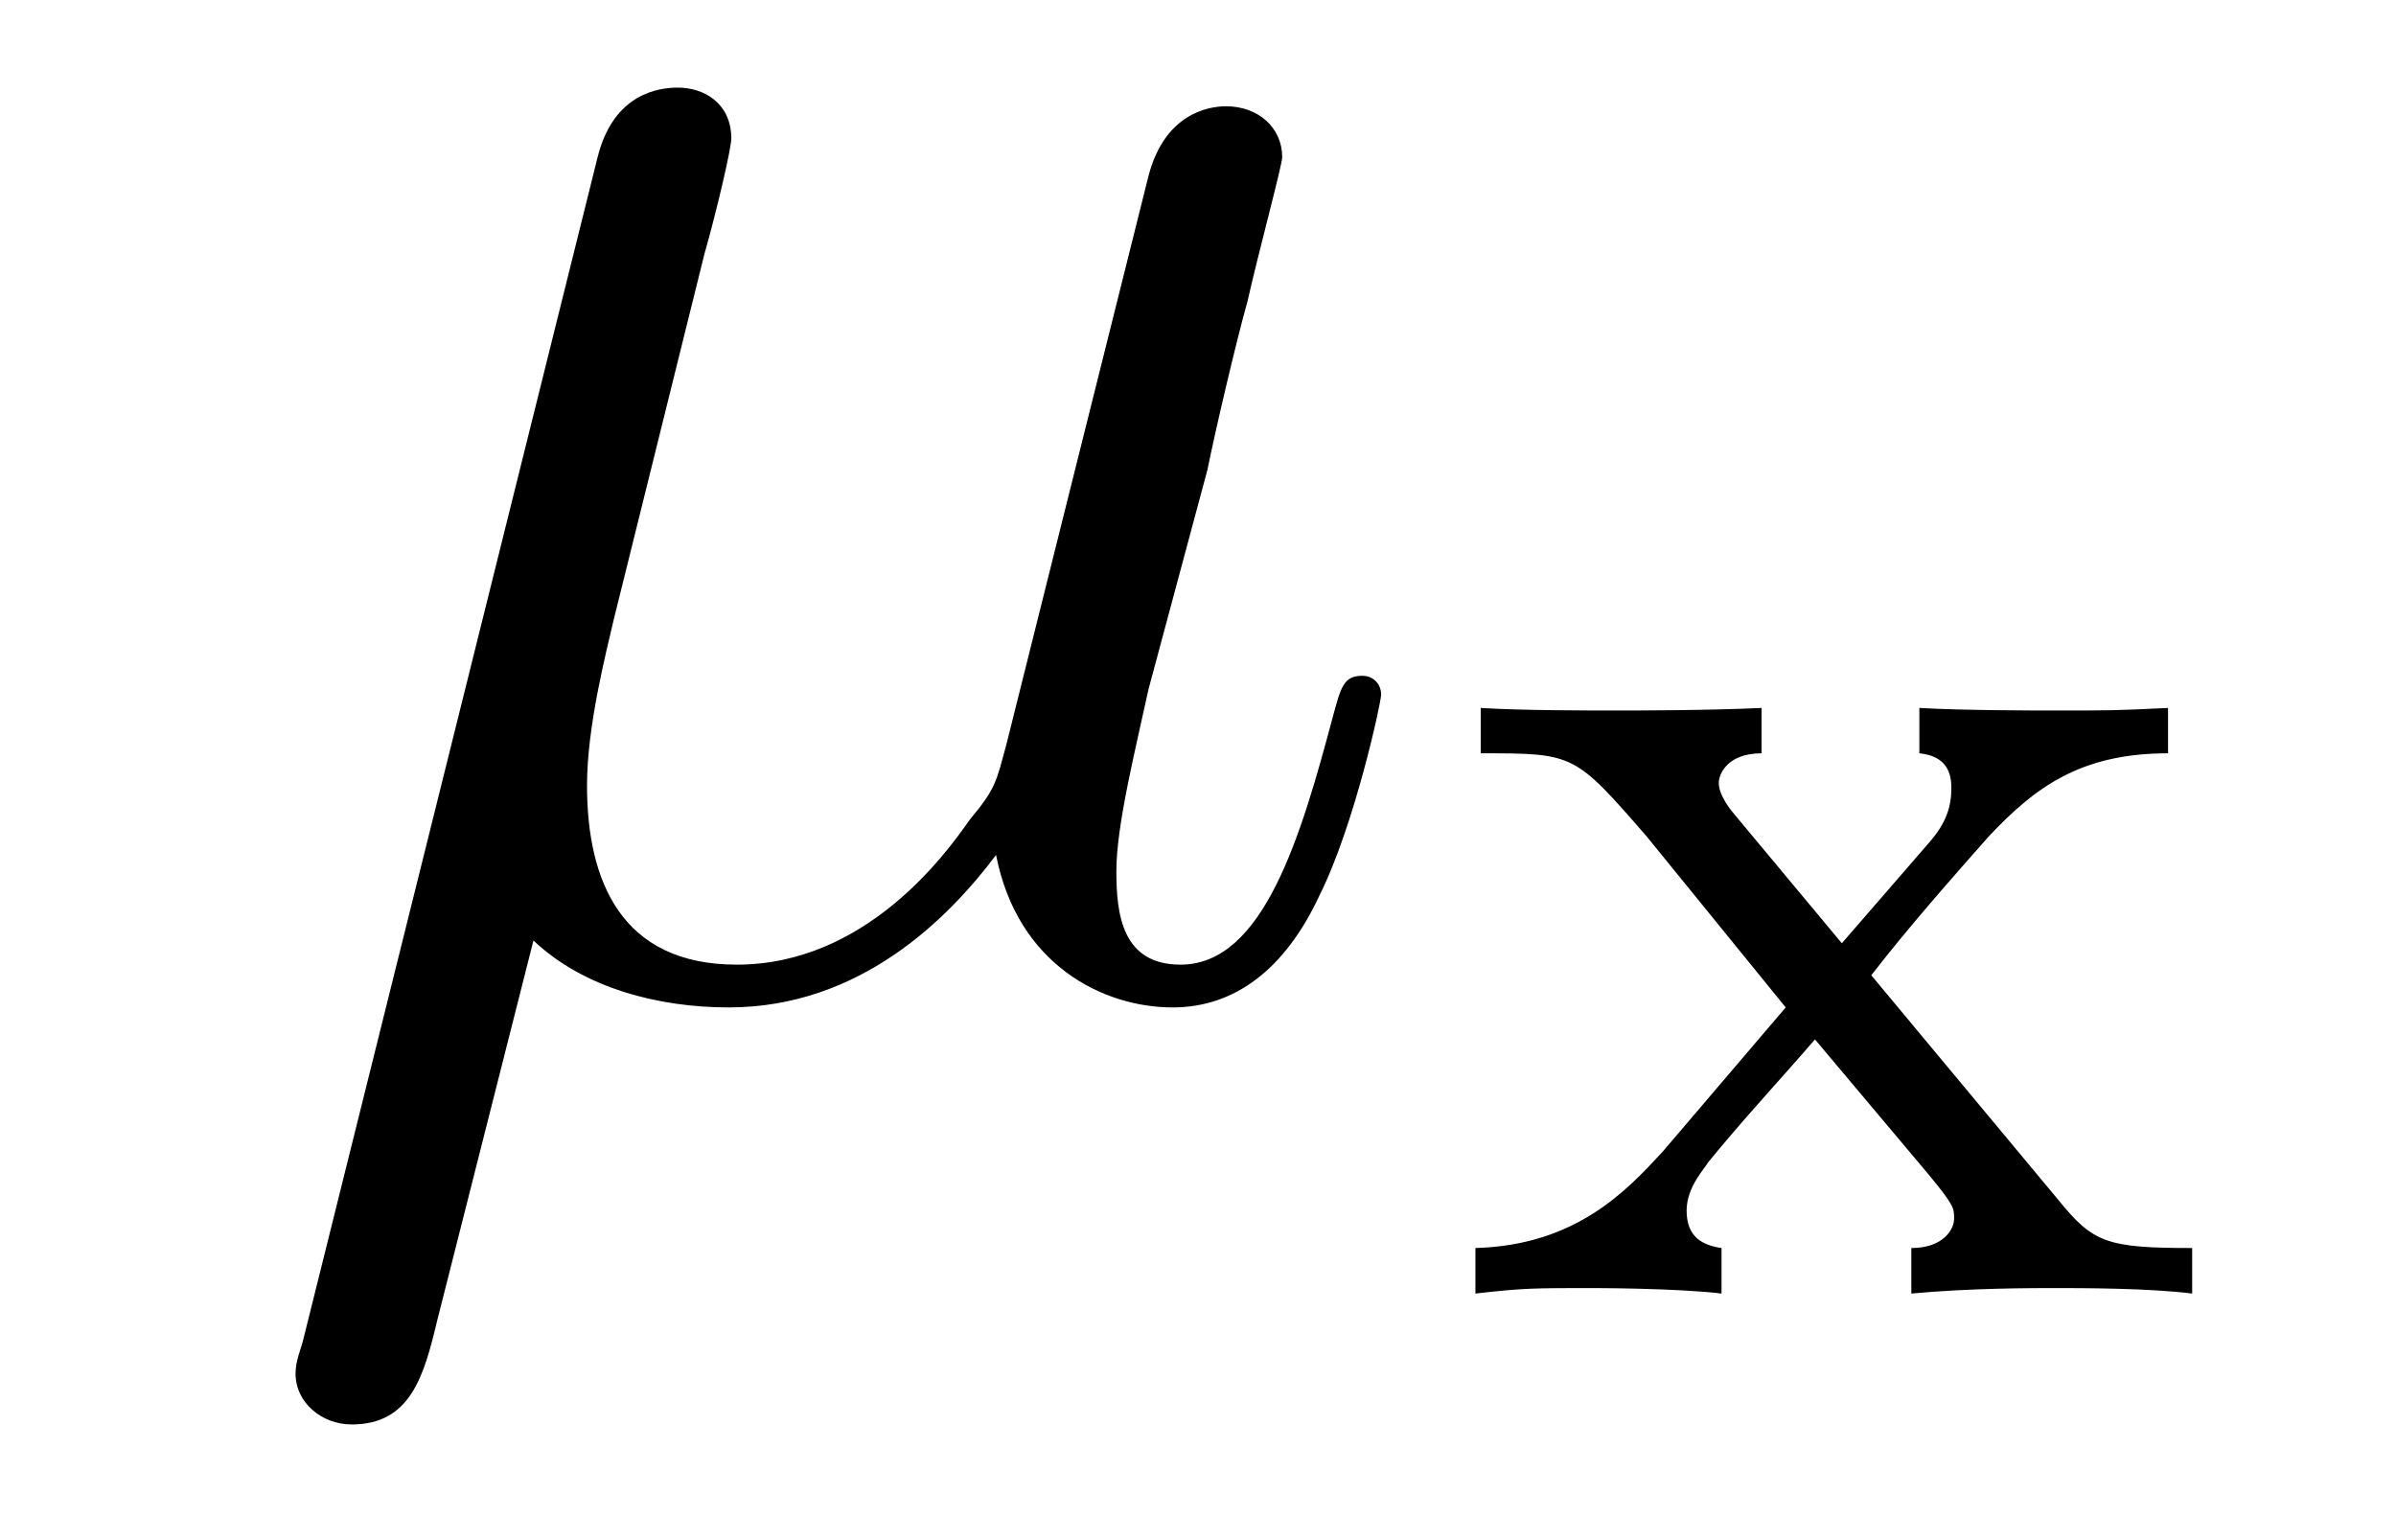
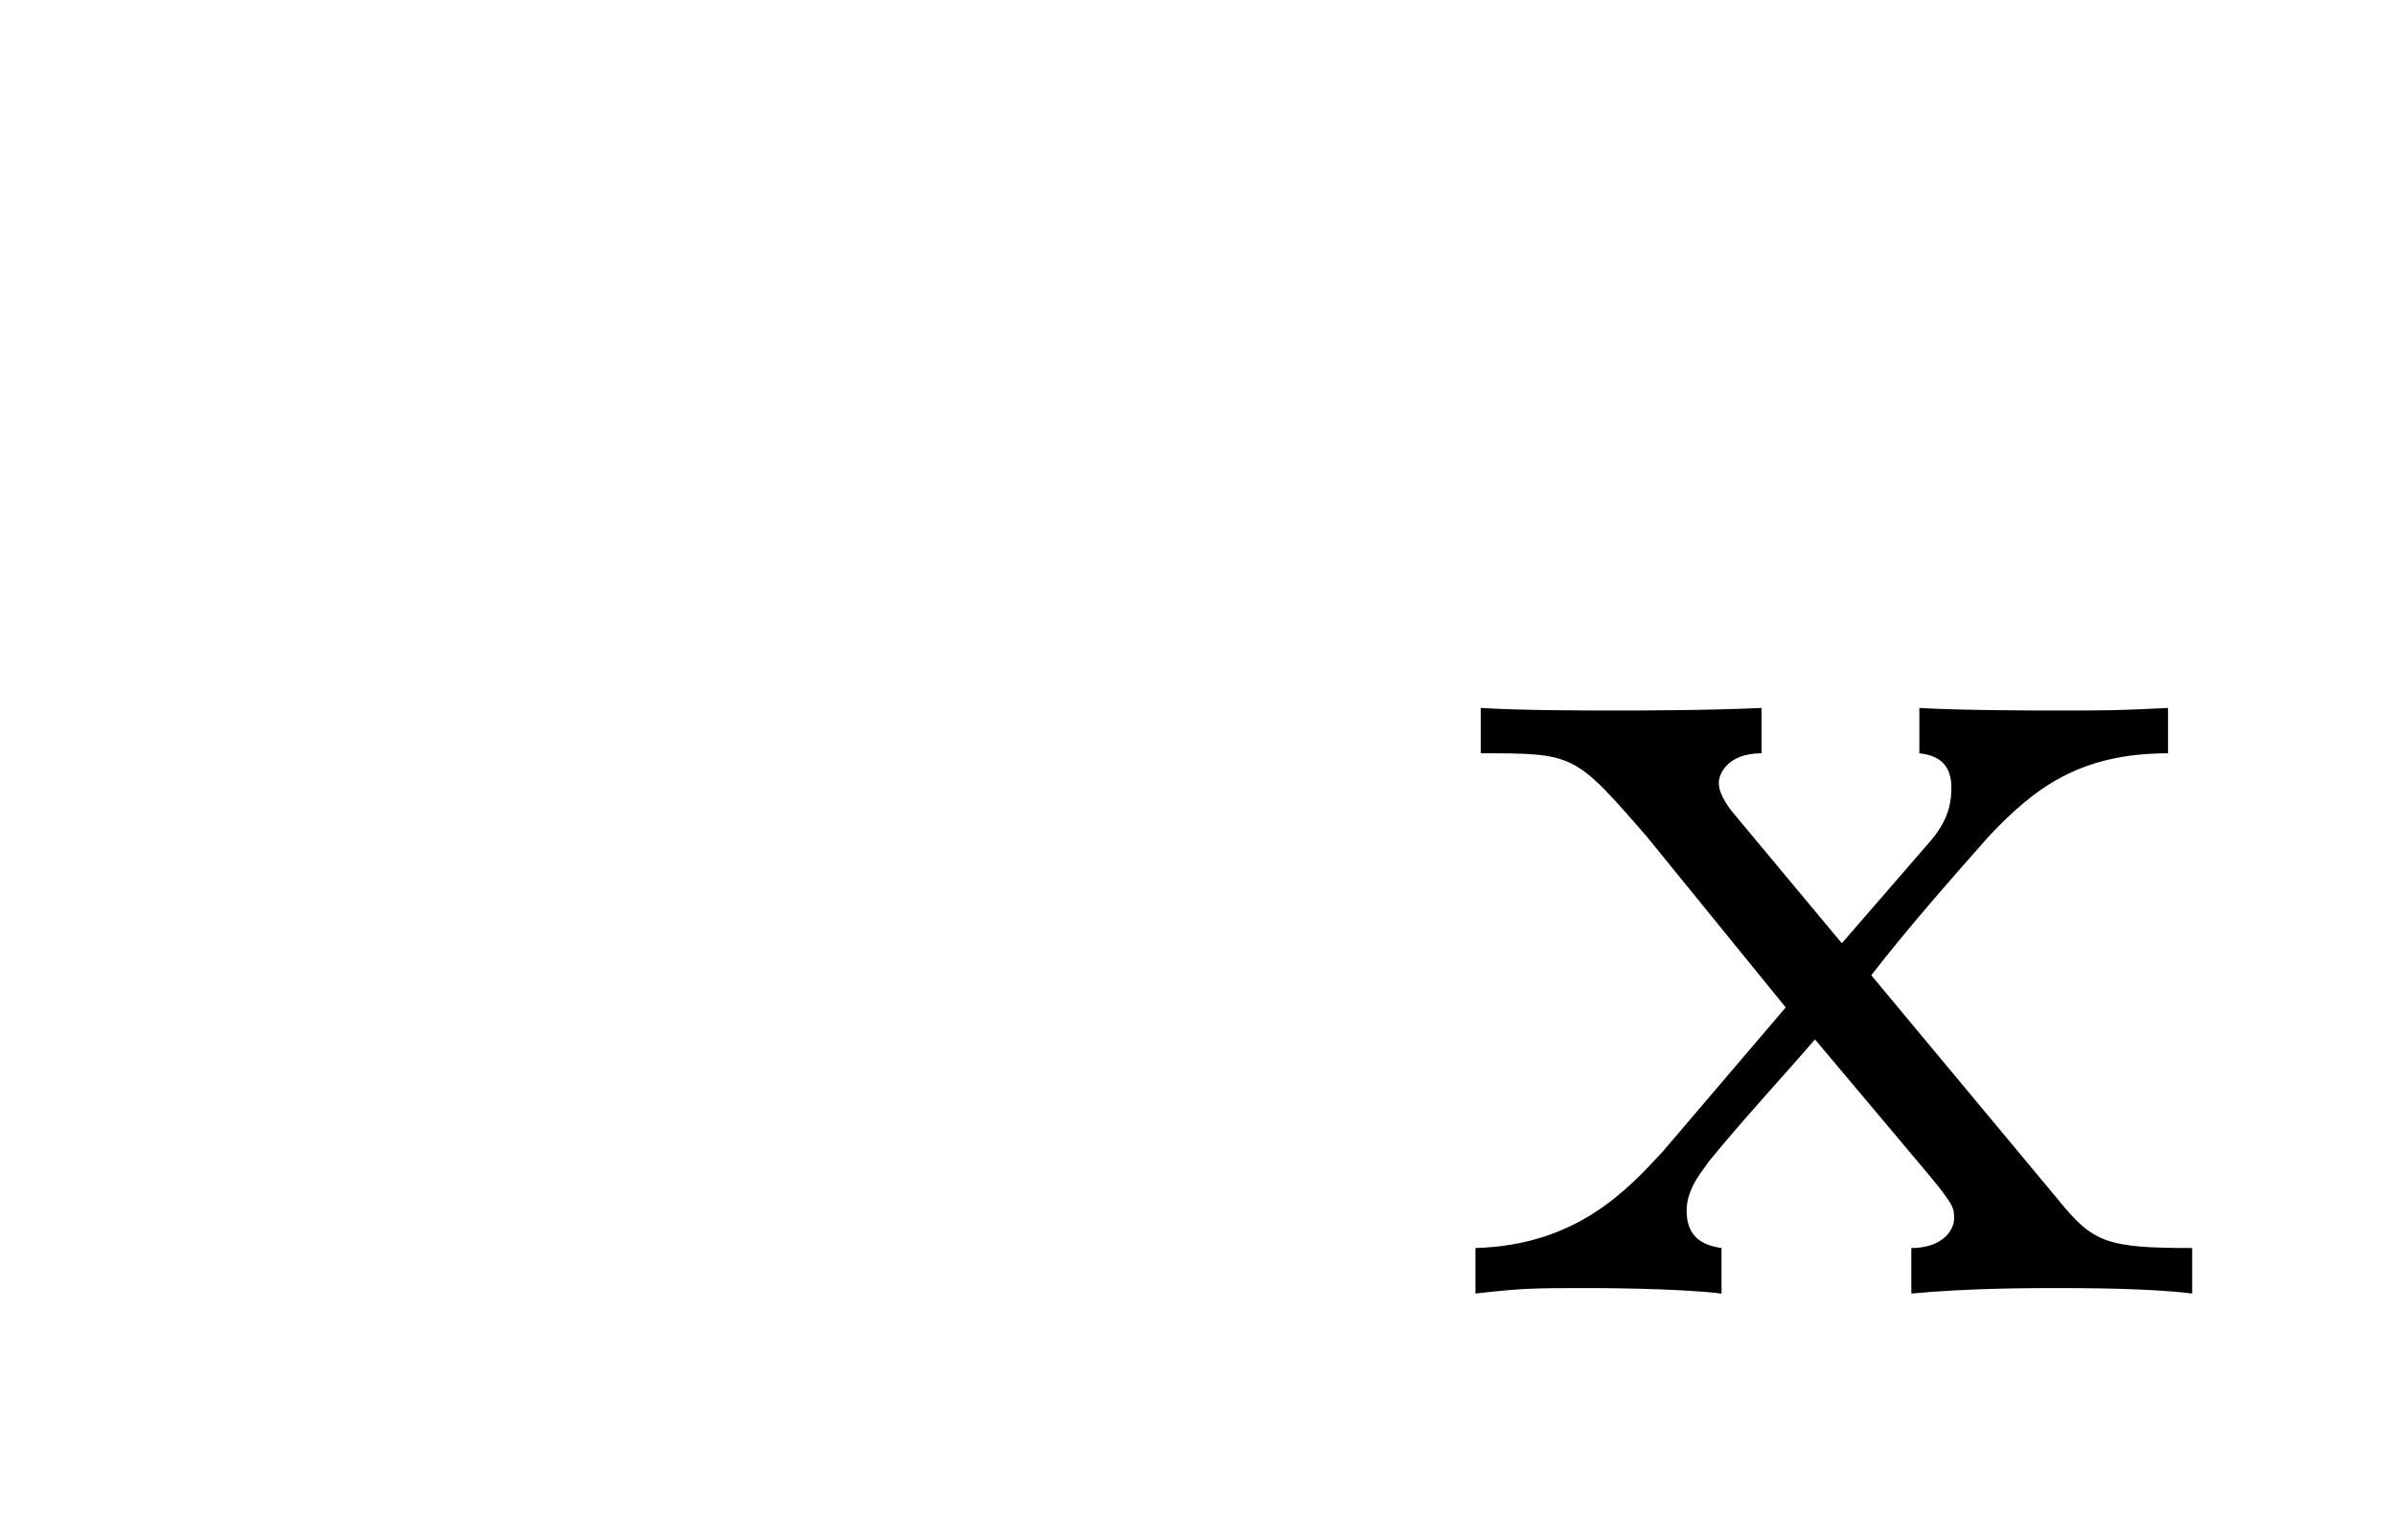
<svg xmlns="http://www.w3.org/2000/svg" height="9pt" version="1.1" viewBox="0 -9 14 9" width="14pt">
  <g id="page1">
    <g transform="matrix(1 0 0 1 -127 651)">
-       <path d="M130.117 -654.504C130.414 -654.223 130.852 -654.113 131.258 -654.113C132.023 -654.113 132.539 -654.629 132.82 -655.004C132.945 -654.363 133.445 -654.113 133.852 -654.113C134.211 -654.113 134.508 -654.332 134.711 -654.77C134.914 -655.176 135.07 -655.895 135.07 -655.941C135.07 -656.004 135.023 -656.051 134.961 -656.051C134.852 -656.051 134.836 -655.988 134.789 -655.816C134.602 -655.113 134.383 -654.363 133.898 -654.363C133.555 -654.363 133.523 -654.66 133.523 -654.91C133.523 -655.176 133.633 -655.613 133.711 -655.973L134.055 -657.254C134.102 -657.488 134.227 -658.02 134.289 -658.238C134.352 -658.52 134.492 -659.035 134.492 -659.082C134.492 -659.254 134.352 -659.379 134.164 -659.379C134.055 -659.379 133.805 -659.332 133.711 -658.973L132.883 -655.66C132.82 -655.426 132.82 -655.395 132.664 -655.207C132.523 -655.004 132.055 -654.363 131.305 -654.363C130.633 -654.363 130.43 -654.848 130.43 -655.41C130.43 -655.754 130.539 -656.176 130.586 -656.379L131.117 -658.52C131.18 -658.738 131.273 -659.129 131.273 -659.191C131.273 -659.394 131.117 -659.488 130.961 -659.488C130.852 -659.488 130.586 -659.457 130.492 -659.082L128.773 -652.176C128.758 -652.113 128.727 -652.051 128.727 -651.973C128.727 -651.801 128.883 -651.676 129.055 -651.676C129.398 -651.676 129.477 -651.957 129.555 -652.285L130.117 -654.504ZM135.477 -654.238" fill-rule="evenodd" />
      <path d="M137.934 -654.301C138.152 -654.582 138.387 -654.848 138.621 -655.113C138.887 -655.395 139.152 -655.598 139.668 -655.598V-655.863C139.356 -655.848 139.34 -655.848 138.981 -655.848C138.934 -655.848 138.465 -655.848 138.215 -655.863V-655.598C138.371 -655.582 138.402 -655.488 138.402 -655.395C138.402 -655.285 138.371 -655.191 138.277 -655.082L137.762 -654.488L137.137 -655.238C137.043 -655.348 137.043 -655.41 137.043 -655.426C137.043 -655.473 137.09 -655.598 137.293 -655.598V-655.863C136.98 -655.848 136.527 -655.848 136.449 -655.848C136.293 -655.848 135.887 -655.848 135.652 -655.863V-655.598C136.199 -655.598 136.199 -655.598 136.621 -655.113L137.434 -654.113L136.715 -653.27C136.512 -653.051 136.215 -652.723 135.621 -652.707V-652.441C135.902 -652.473 135.965 -652.473 136.293 -652.473C136.309 -652.473 136.793 -652.473 137.059 -652.441V-652.707C136.949 -652.723 136.855 -652.77 136.855 -652.926C136.855 -653.066 136.965 -653.176 136.98 -653.207C137.184 -653.457 137.402 -653.691 137.605 -653.926L138.262 -653.145C138.418 -652.957 138.418 -652.941 138.418 -652.879C138.418 -652.816 138.355 -652.707 138.168 -652.707V-652.441C138.512 -652.473 138.871 -652.473 139.012 -652.473S139.559 -652.473 139.809 -652.441V-652.707C139.309 -652.707 139.23 -652.738 139.027 -652.988L137.934 -654.301ZM139.918 -652.441" fill-rule="evenodd" />
    </g>
  </g>
</svg>